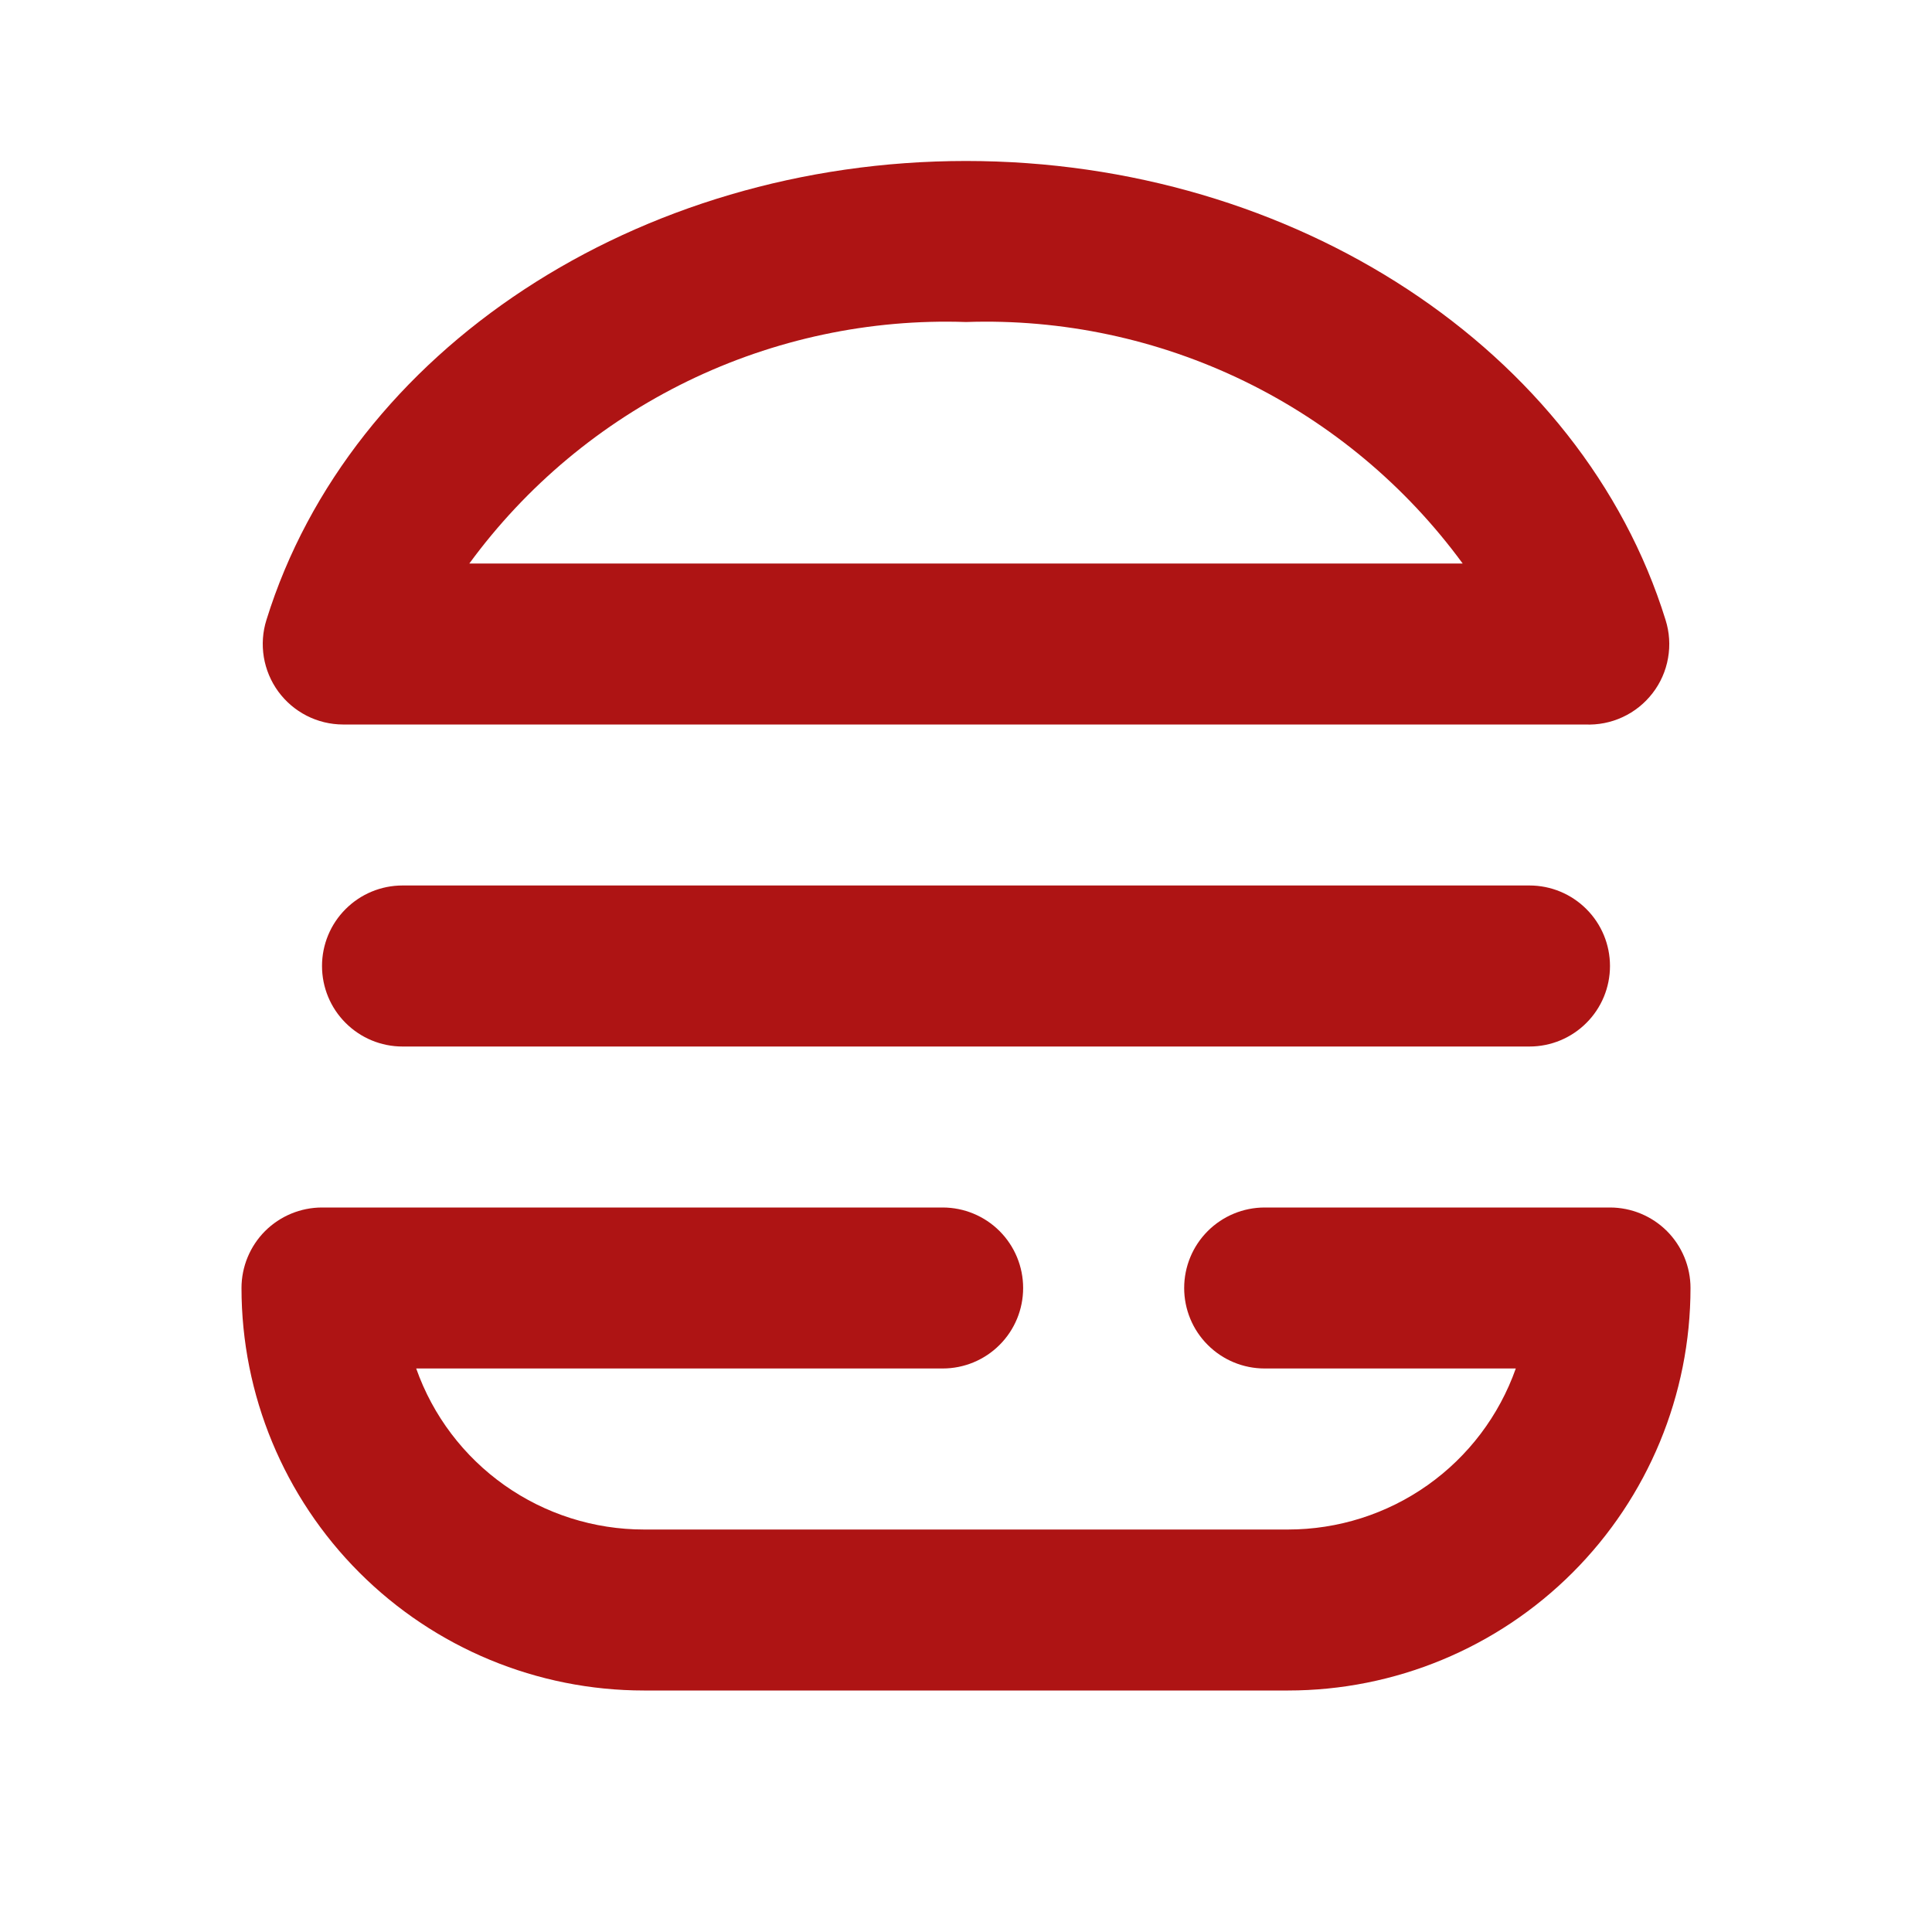
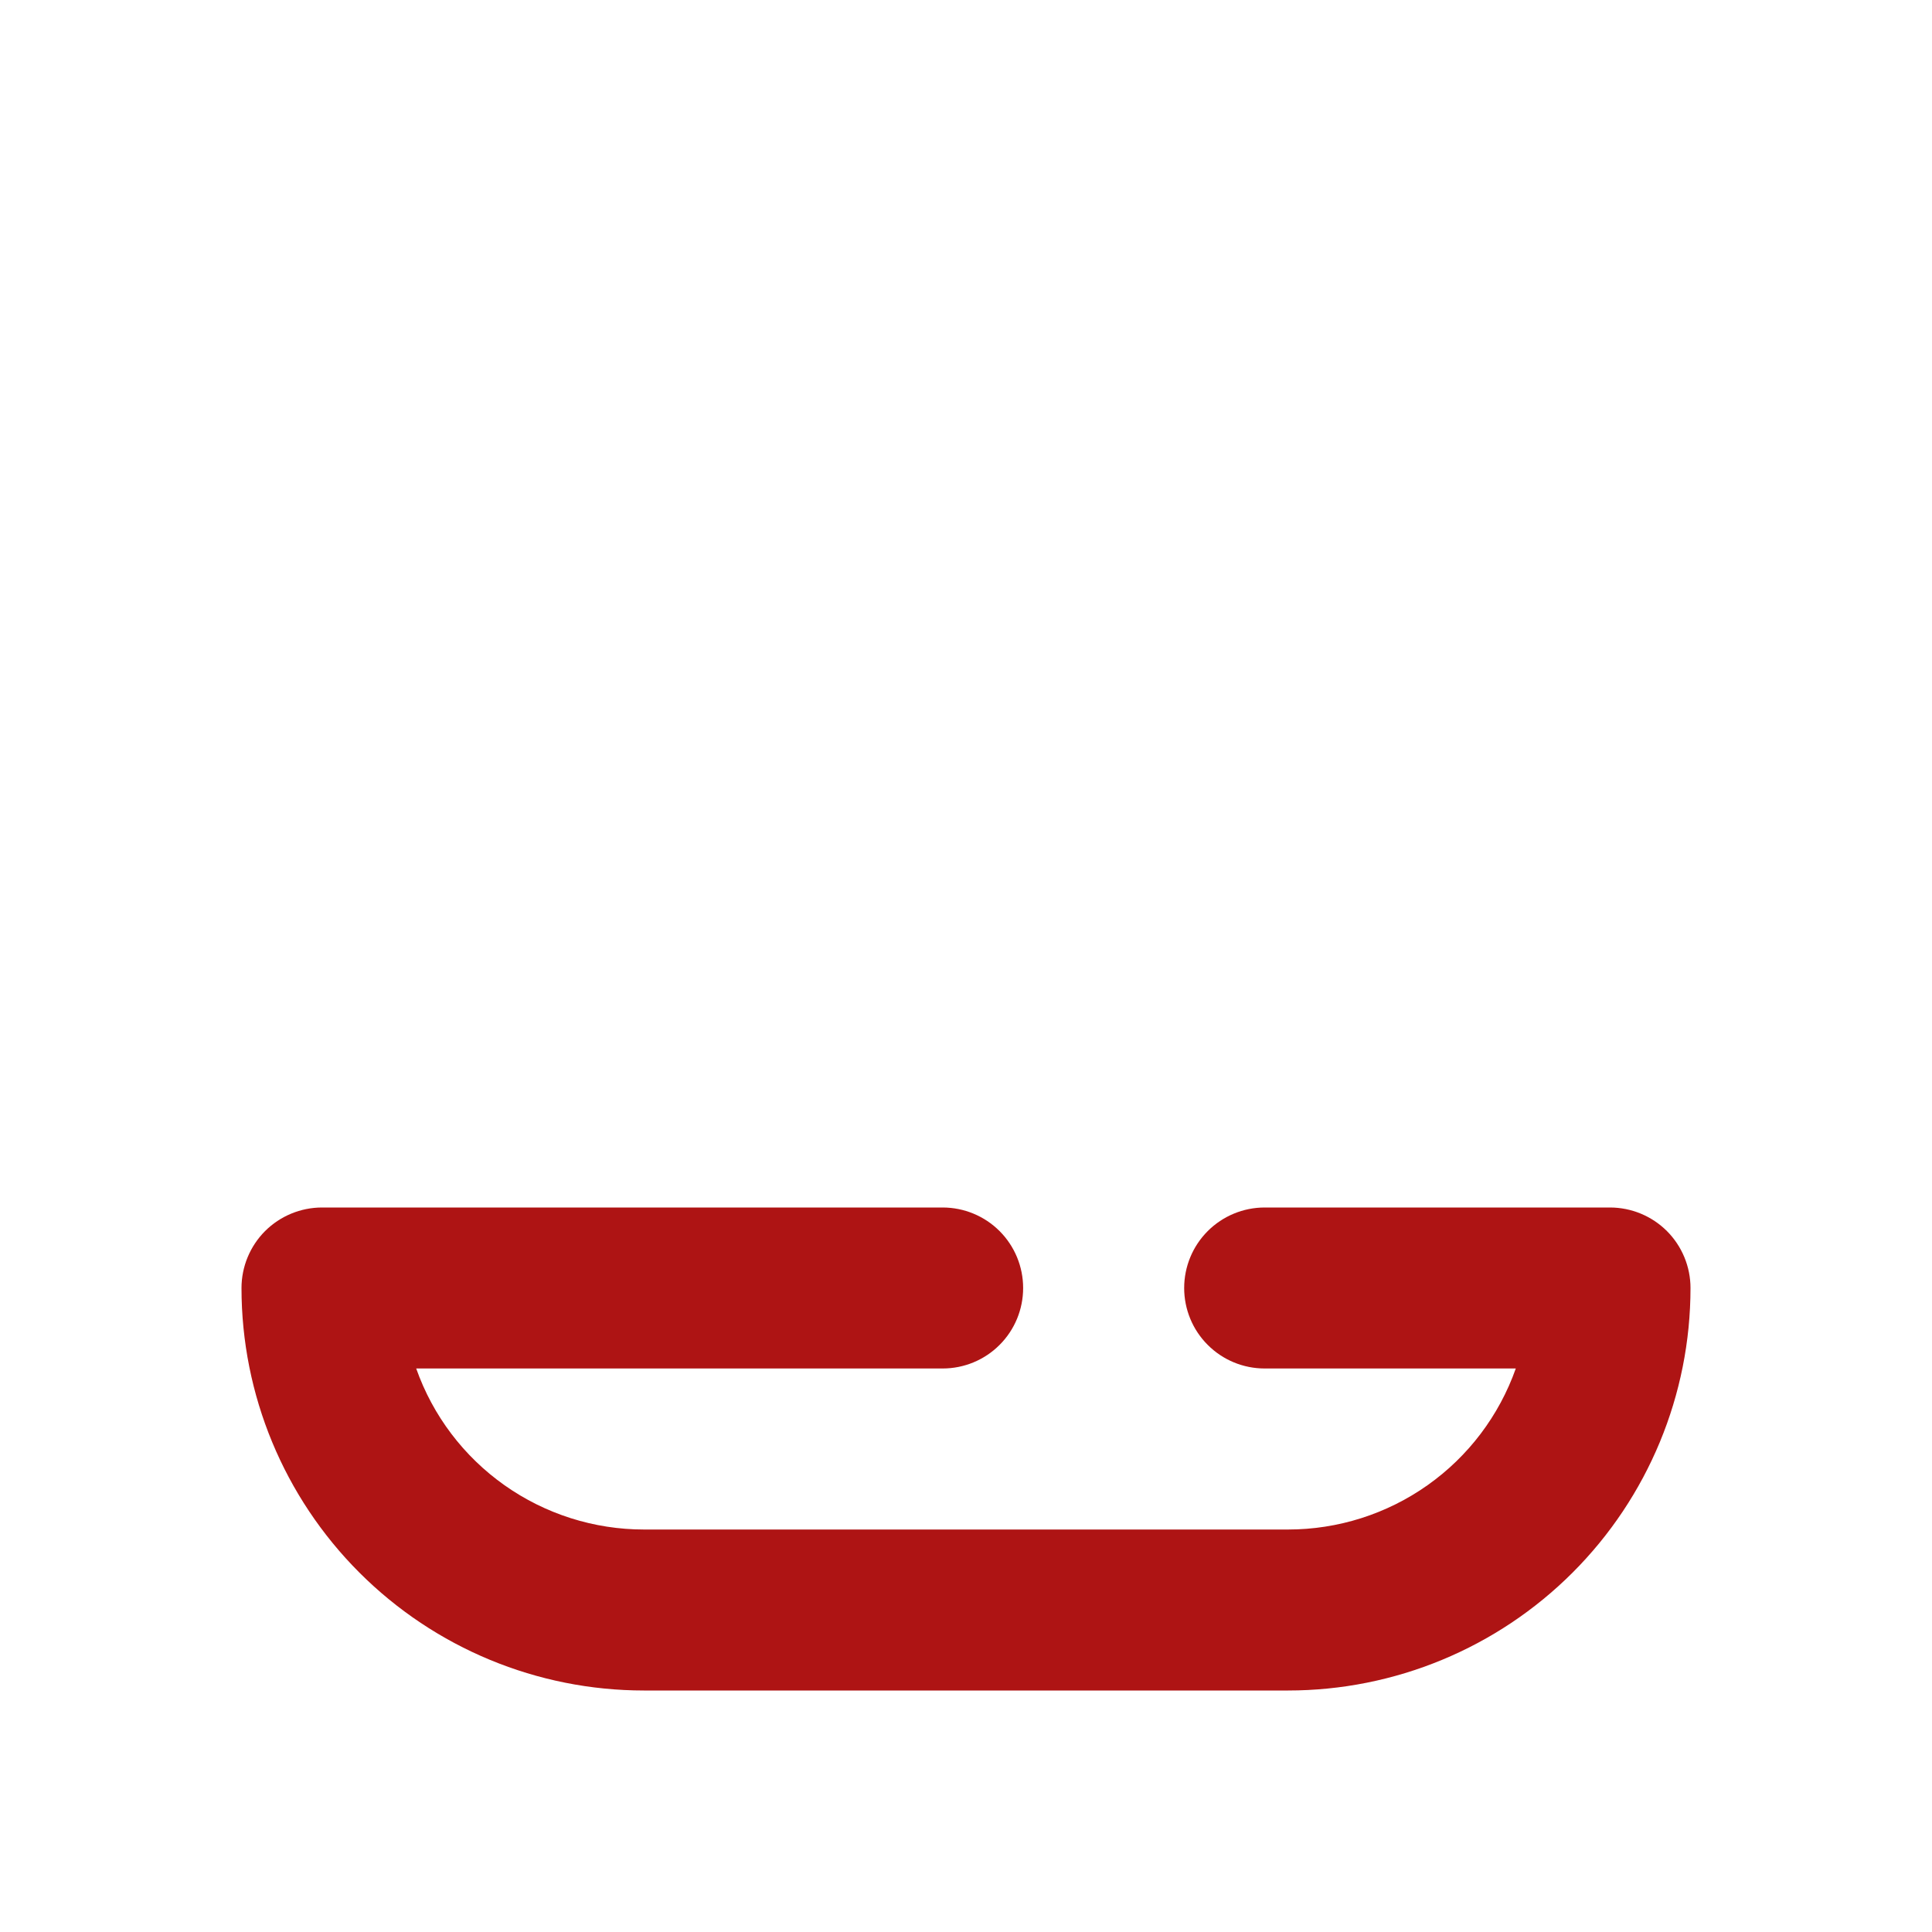
<svg xmlns="http://www.w3.org/2000/svg" width="40" height="40" viewBox="0 0 40 40" fill="none">
-   <path d="M31.667 21.667H8.333C7.891 21.667 7.467 21.491 7.155 21.178C6.842 20.866 6.667 20.442 6.667 20C6.667 19.558 6.842 19.134 7.155 18.822C7.467 18.509 7.891 18.333 8.333 18.333H31.667C32.109 18.333 32.533 18.509 32.845 18.822C33.158 19.134 33.333 19.558 33.333 20C33.333 20.442 33.158 20.866 32.845 21.178C32.533 21.491 32.109 21.667 31.667 21.667Z" fill="#AE1414" />
-   <path d="M32.9 15H7.1C6.839 14.999 6.582 14.937 6.349 14.818C6.116 14.699 5.915 14.527 5.761 14.317C5.607 14.106 5.505 13.862 5.462 13.604C5.42 13.346 5.438 13.082 5.517 12.833C7.25 7.25 13.2 3.333 20 3.333C26.8 3.333 32.75 7.25 34.483 12.833C34.564 13.089 34.582 13.361 34.535 13.625C34.489 13.889 34.379 14.139 34.215 14.351C34.051 14.564 33.839 14.734 33.595 14.847C33.352 14.96 33.085 15.012 32.817 15H32.9ZM9.717 11.667H30.283C29.106 10.059 27.554 8.763 25.762 7.891C23.97 7.02 21.992 6.599 20 6.667C18.008 6.599 16.03 7.02 14.238 7.891C12.446 8.763 10.894 10.059 9.717 11.667Z" fill="#AE1414" />
  <path d="M26.667 35H13.333C11.123 35 9.004 34.122 7.441 32.559C5.878 30.996 5 28.877 5 26.667C5 26.225 5.176 25.801 5.488 25.488C5.801 25.176 6.225 25 6.667 25H19.517C19.959 25 20.383 25.176 20.695 25.488C21.008 25.801 21.183 26.225 21.183 26.667C21.183 27.109 21.008 27.533 20.695 27.845C20.383 28.158 19.959 28.333 19.517 28.333H8.617C8.961 29.309 9.6 30.153 10.445 30.75C11.29 31.347 12.299 31.667 13.333 31.667H26.667C27.701 31.667 28.71 31.347 29.555 30.75C30.4 30.153 31.038 29.309 31.383 28.333H26.183C25.741 28.333 25.317 28.158 25.005 27.845C24.692 27.533 24.517 27.109 24.517 26.667C24.517 26.225 24.692 25.801 25.005 25.488C25.317 25.176 25.741 25 26.183 25H33.333C33.775 25 34.199 25.176 34.512 25.488C34.824 25.801 35 26.225 35 26.667C35 28.877 34.122 30.996 32.559 32.559C30.996 34.122 28.877 35 26.667 35Z" fill="#AE1414" />
</svg>